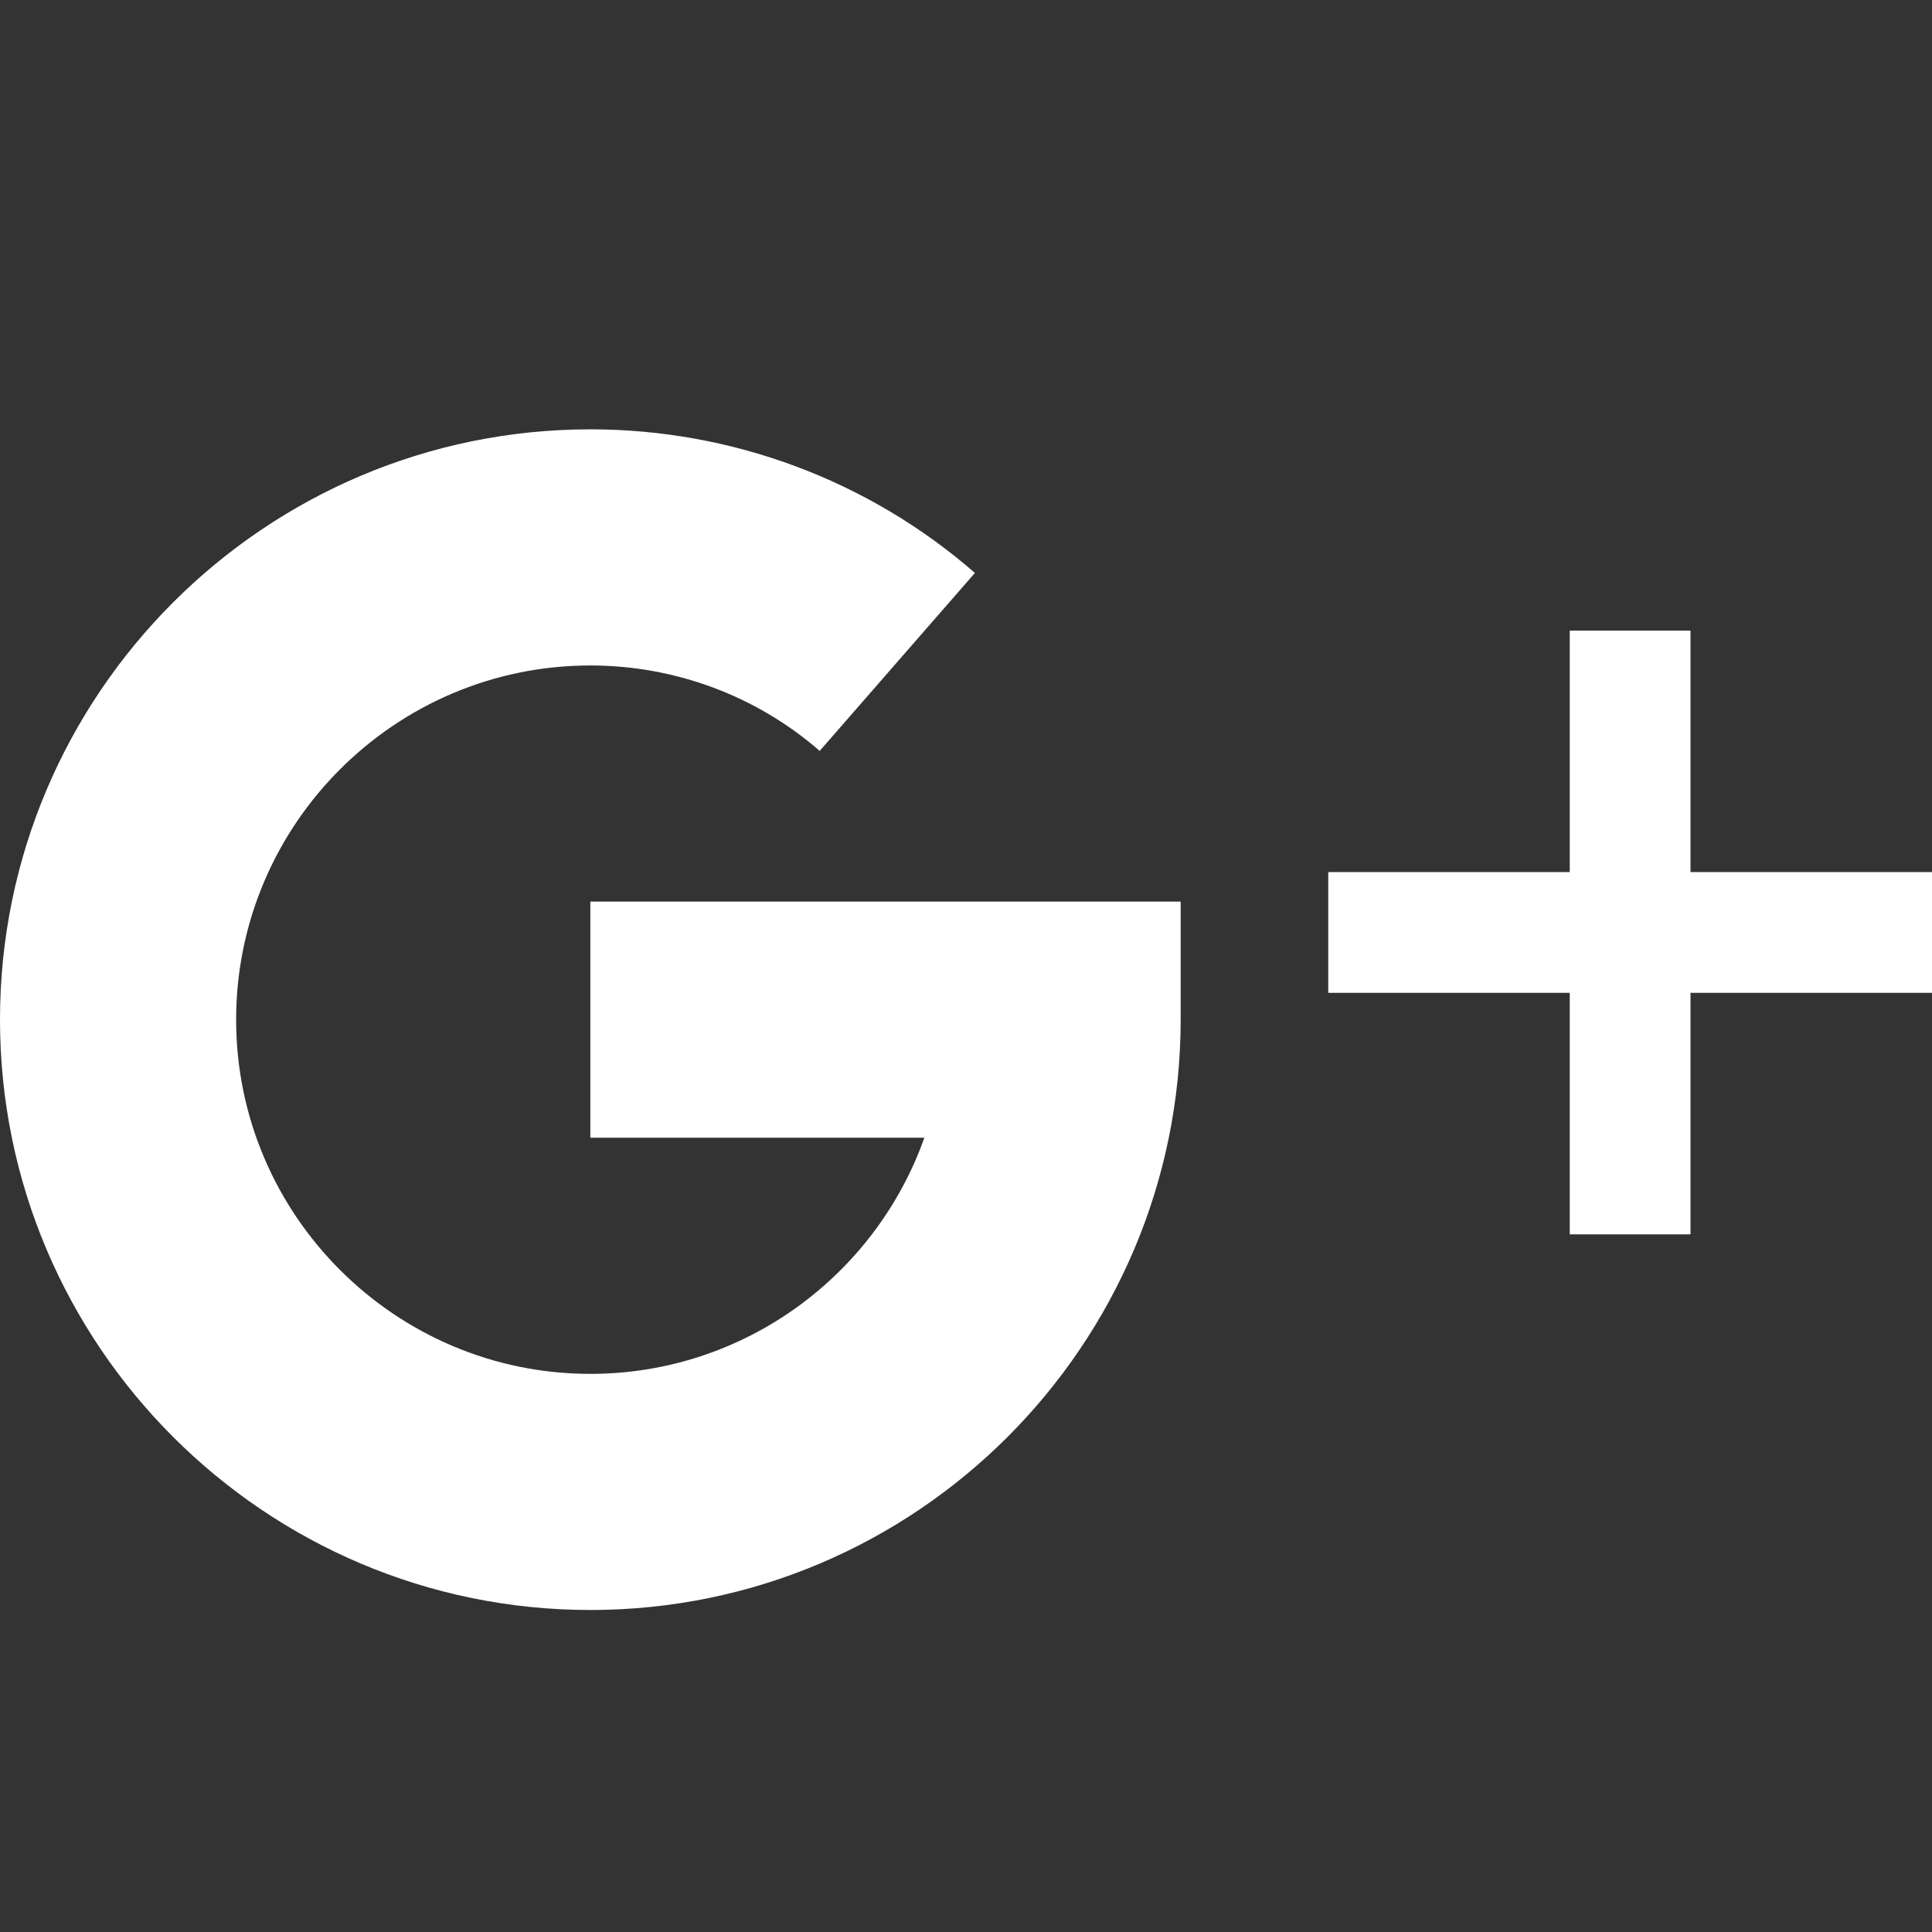
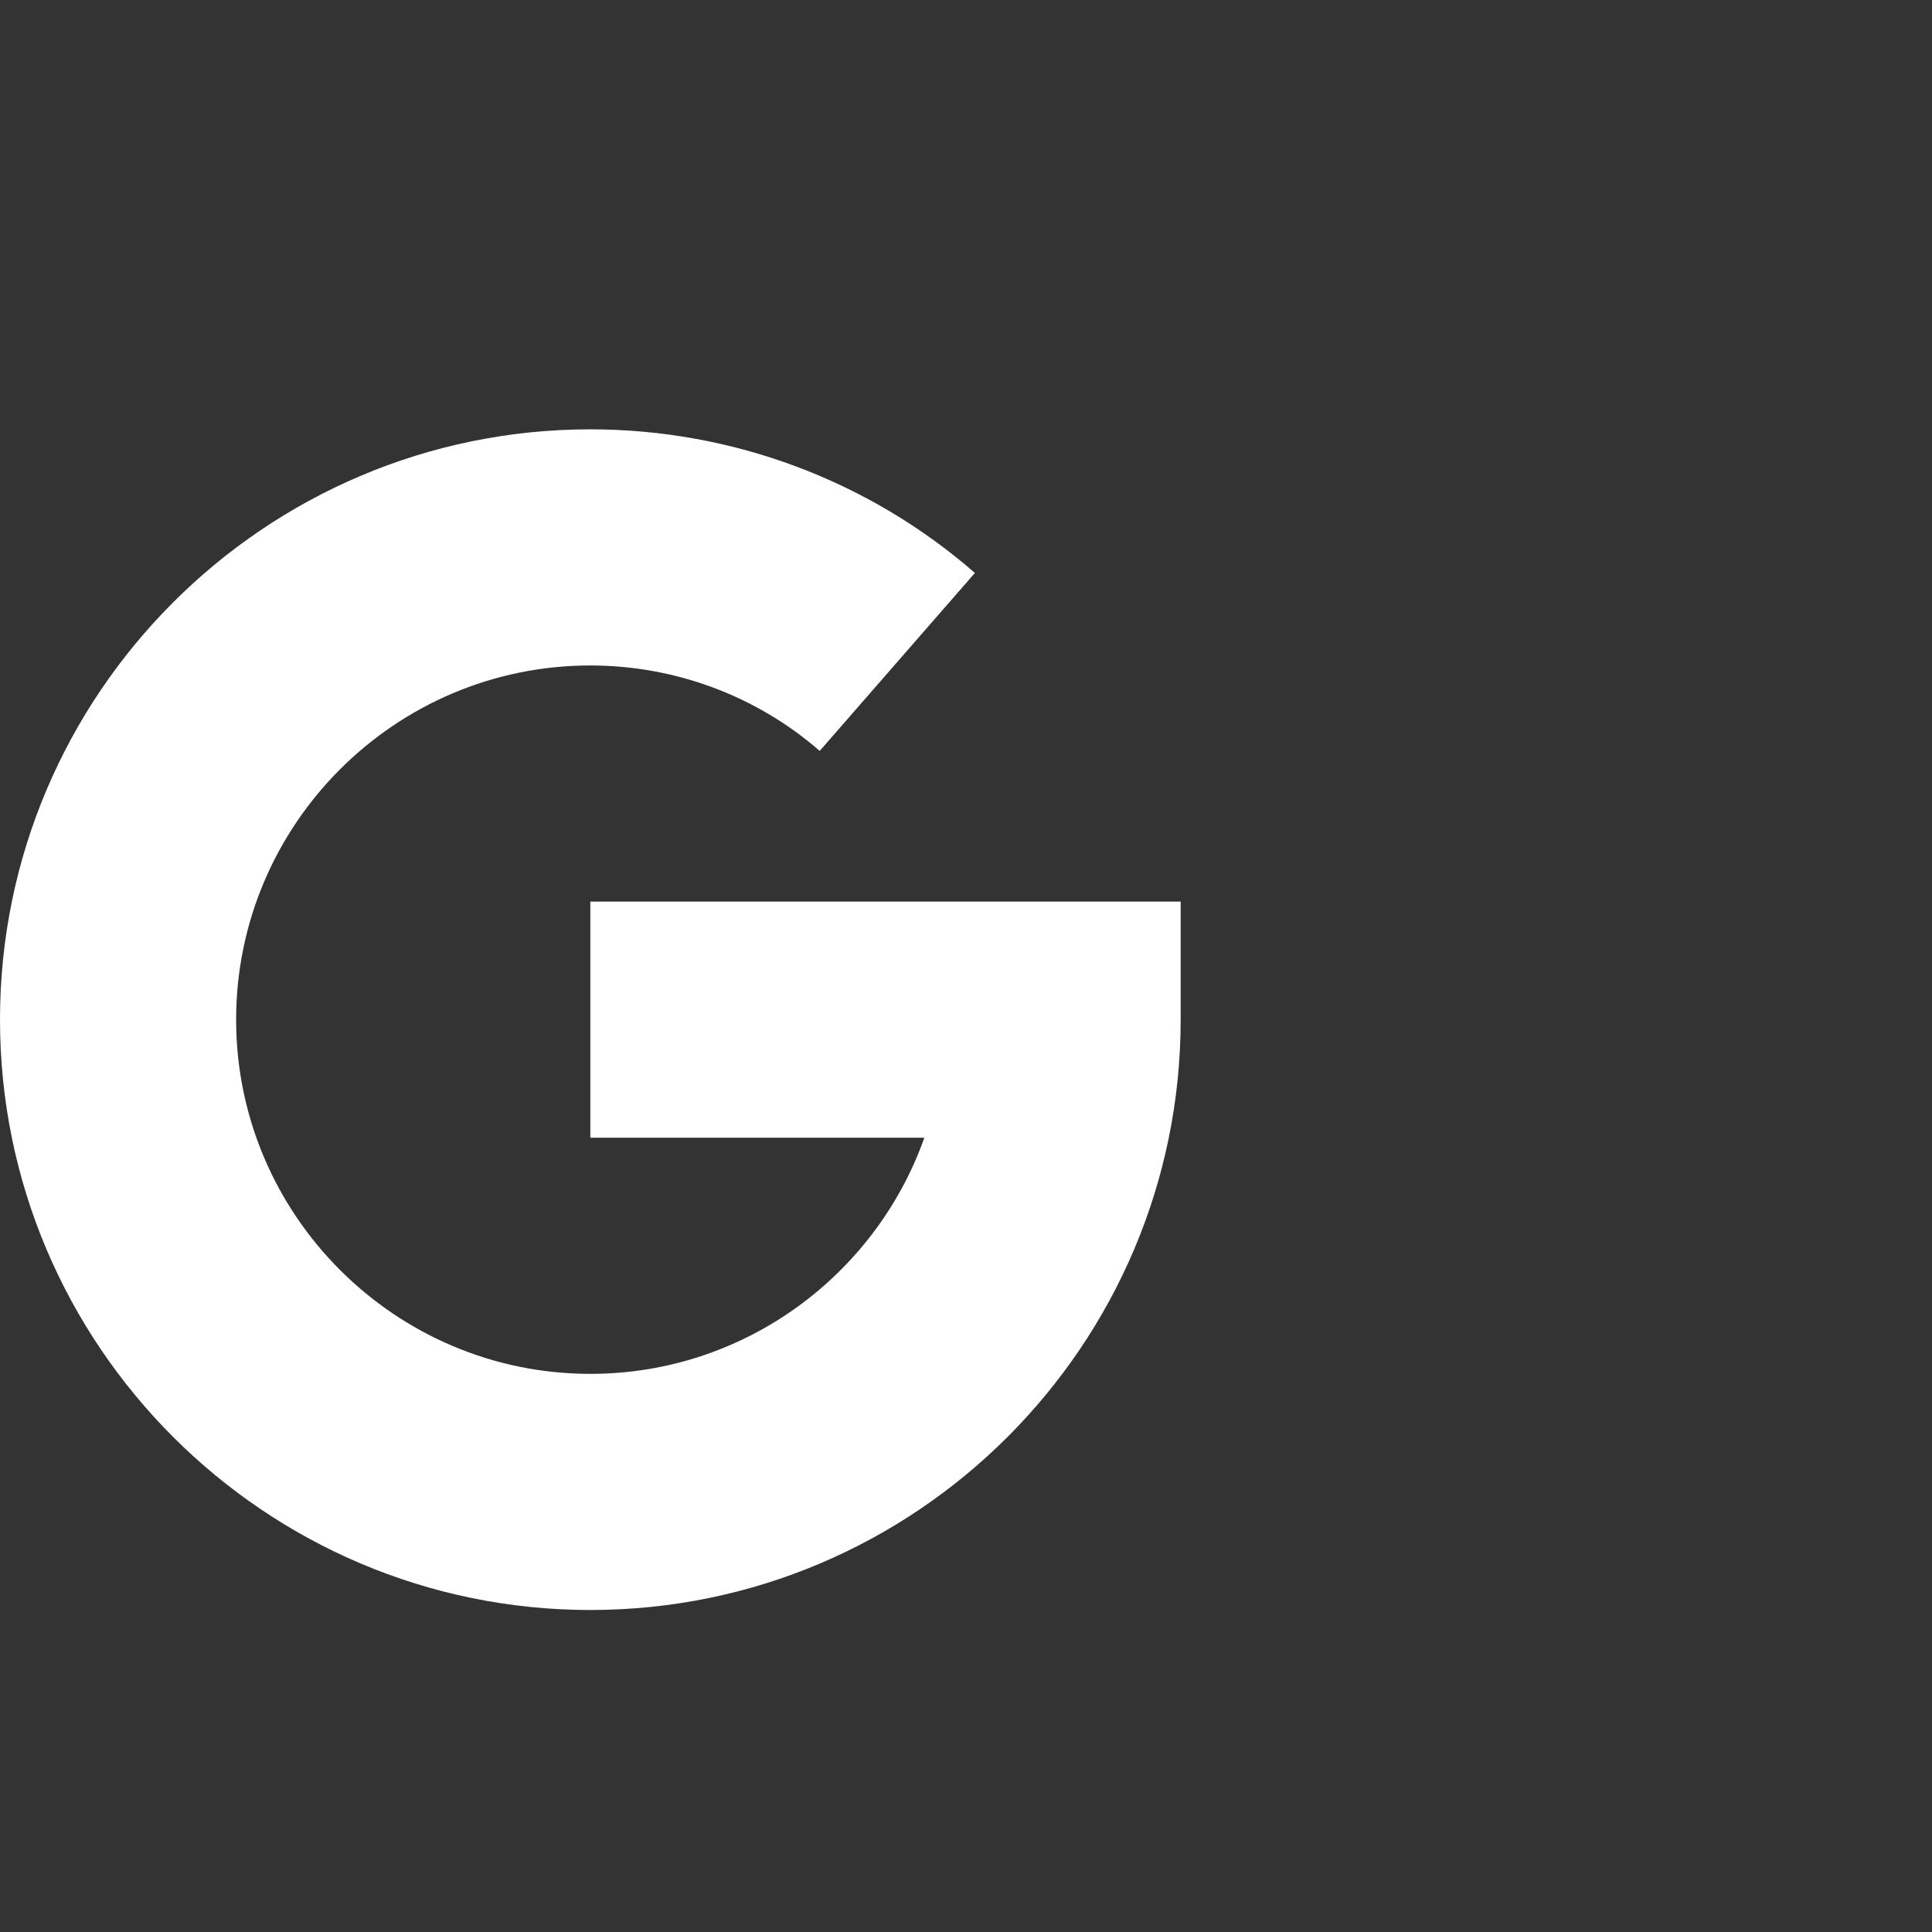
<svg xmlns="http://www.w3.org/2000/svg" width="18" height="18" viewBox="0 0 18 18" fill="none">
  <rect x="0" y="0" width="18" height="18" fill="#333333" stroke="none" />
-   <path d="M15.75 8.125V5.875H14.625V8.125H12.375V9.25H14.625V11.5H15.75V9.25H18V8.125H15.75Z" fill="white" />
  <path d="M5.5 8.4V10.6H8.612C8.158 11.88 6.934 12.8 5.5 12.8C3.681 12.8 2.2 11.319 2.2 9.5C2.2 7.681 3.681 6.2 5.5 6.2C6.289 6.2 7.048 6.483 7.637 6.996L9.083 5.338C8.093 4.475 6.821 4 5.5 4C2.467 4 0 6.467 0 9.5C0 12.533 2.467 15 5.5 15C8.533 15 11 12.533 11 9.5V8.4H5.5Z" fill="white" />
</svg>